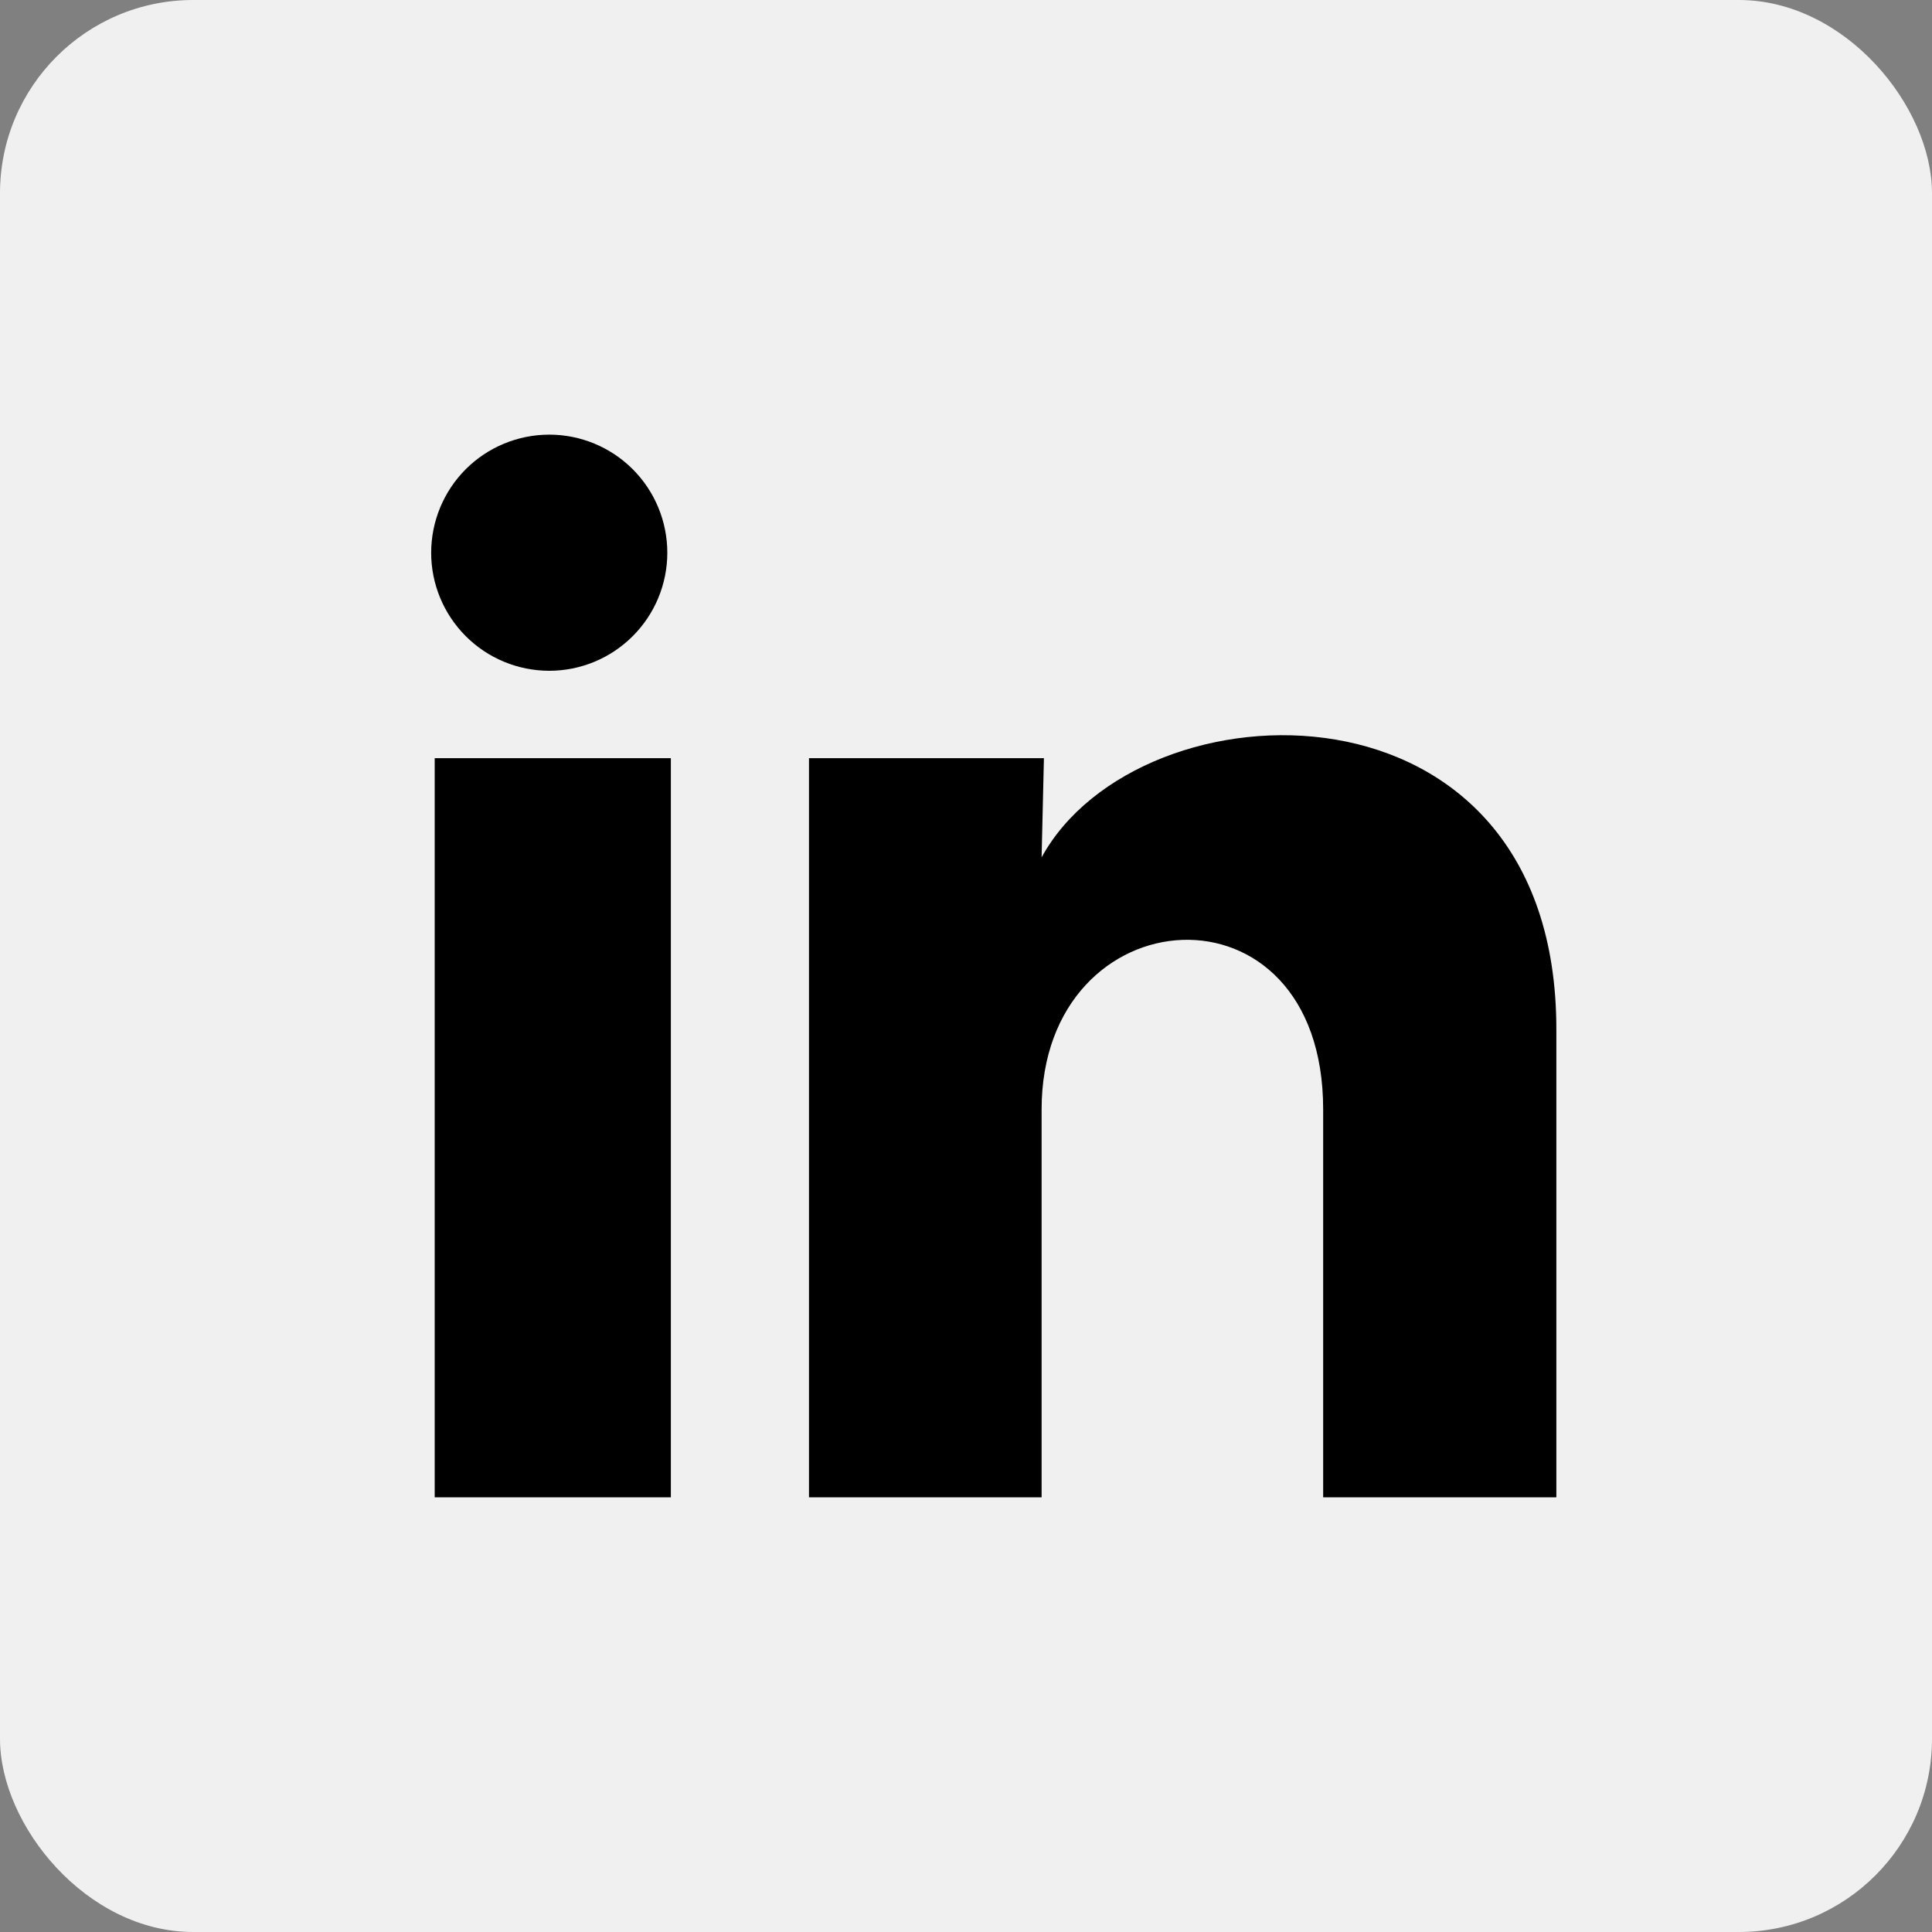
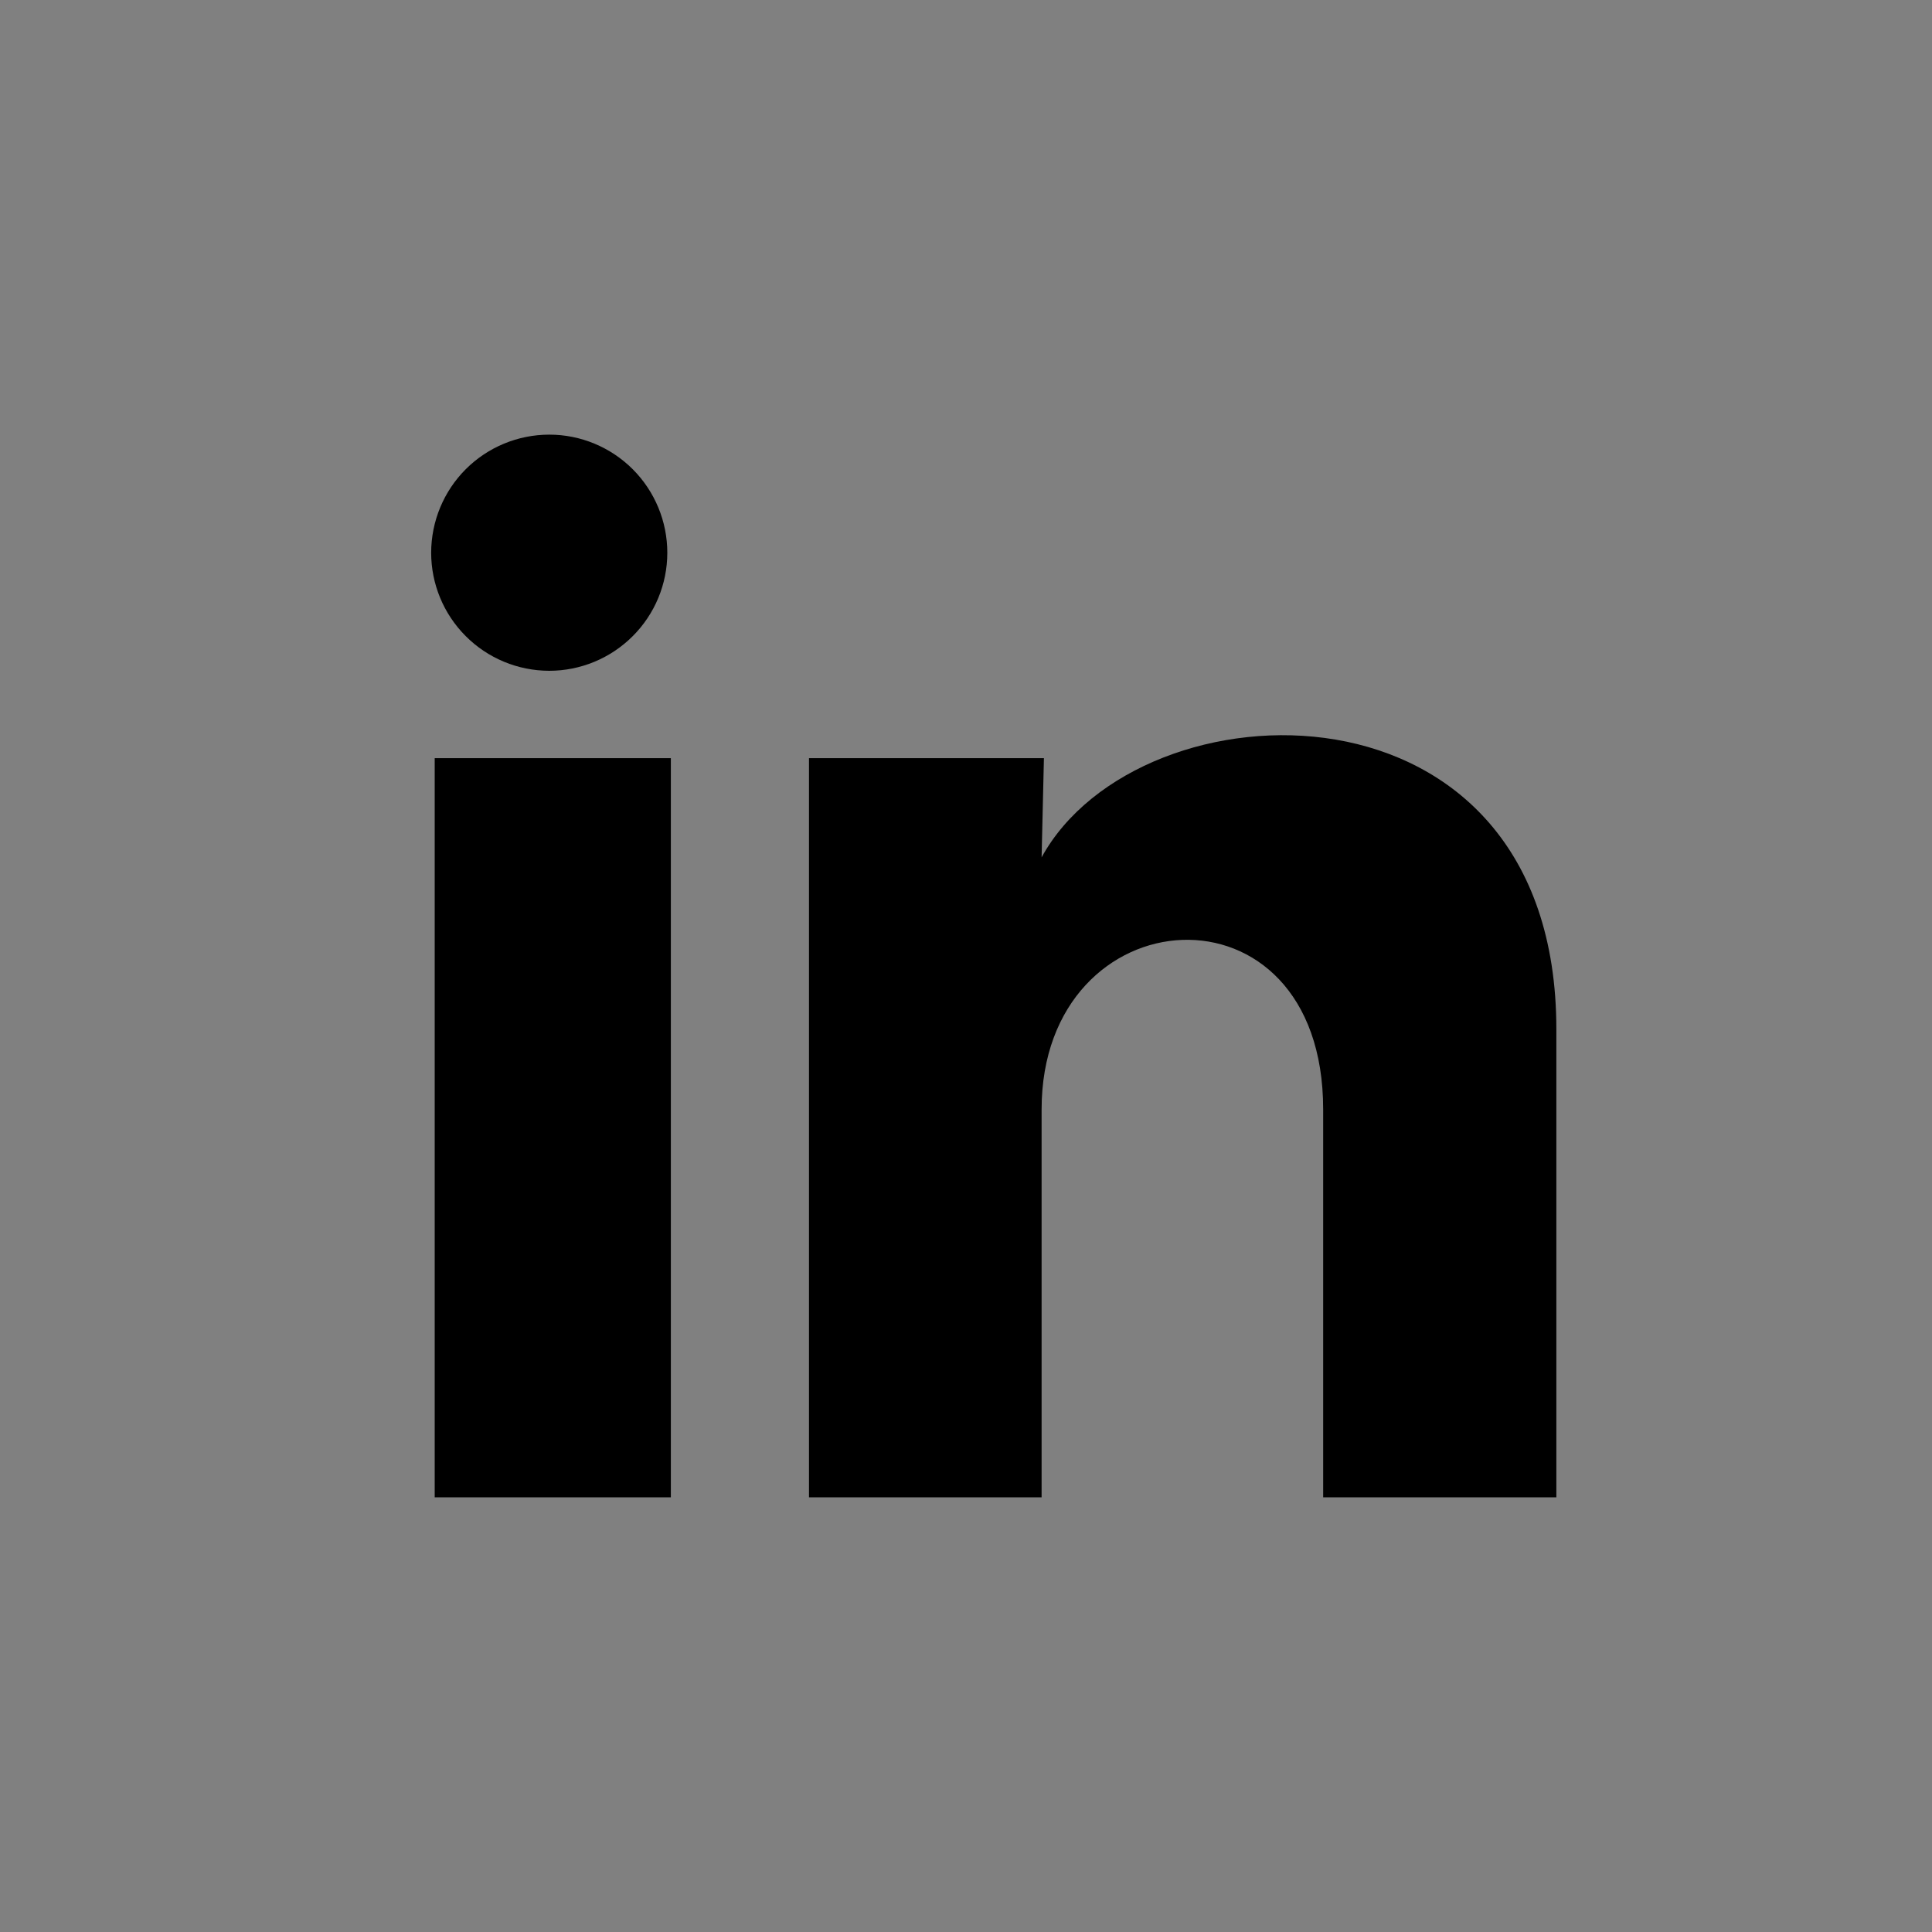
<svg xmlns="http://www.w3.org/2000/svg" width="30" height="30" viewBox="0 0 30 30" fill="none">
  <rect x="0" y="0" width="30" height="30" fill="#808080" stroke="none" />
-   <rect width="30" height="30" rx="3" fill="#F0F0F0" />
  <path d="M10.362 8.583C10.362 9.07 10.168 9.536 9.824 9.879C9.48 10.223 9.014 10.416 8.528 10.416C8.041 10.415 7.575 10.222 7.232 9.878C6.888 9.534 6.695 9.068 6.695 8.582C6.696 8.095 6.889 7.629 7.233 7.285C7.577 6.942 8.043 6.749 8.53 6.749C9.016 6.749 9.482 6.943 9.826 7.287C10.169 7.631 10.362 8.097 10.362 8.583ZM10.417 11.773H6.75V23.25H10.417V11.773ZM16.21 11.773H12.562V23.25H16.174V17.227C16.174 13.873 20.546 13.561 20.546 17.227V23.25H24.167V15.981C24.167 10.325 17.695 10.536 16.174 13.313L16.21 11.773Z" fill="black" />
</svg>